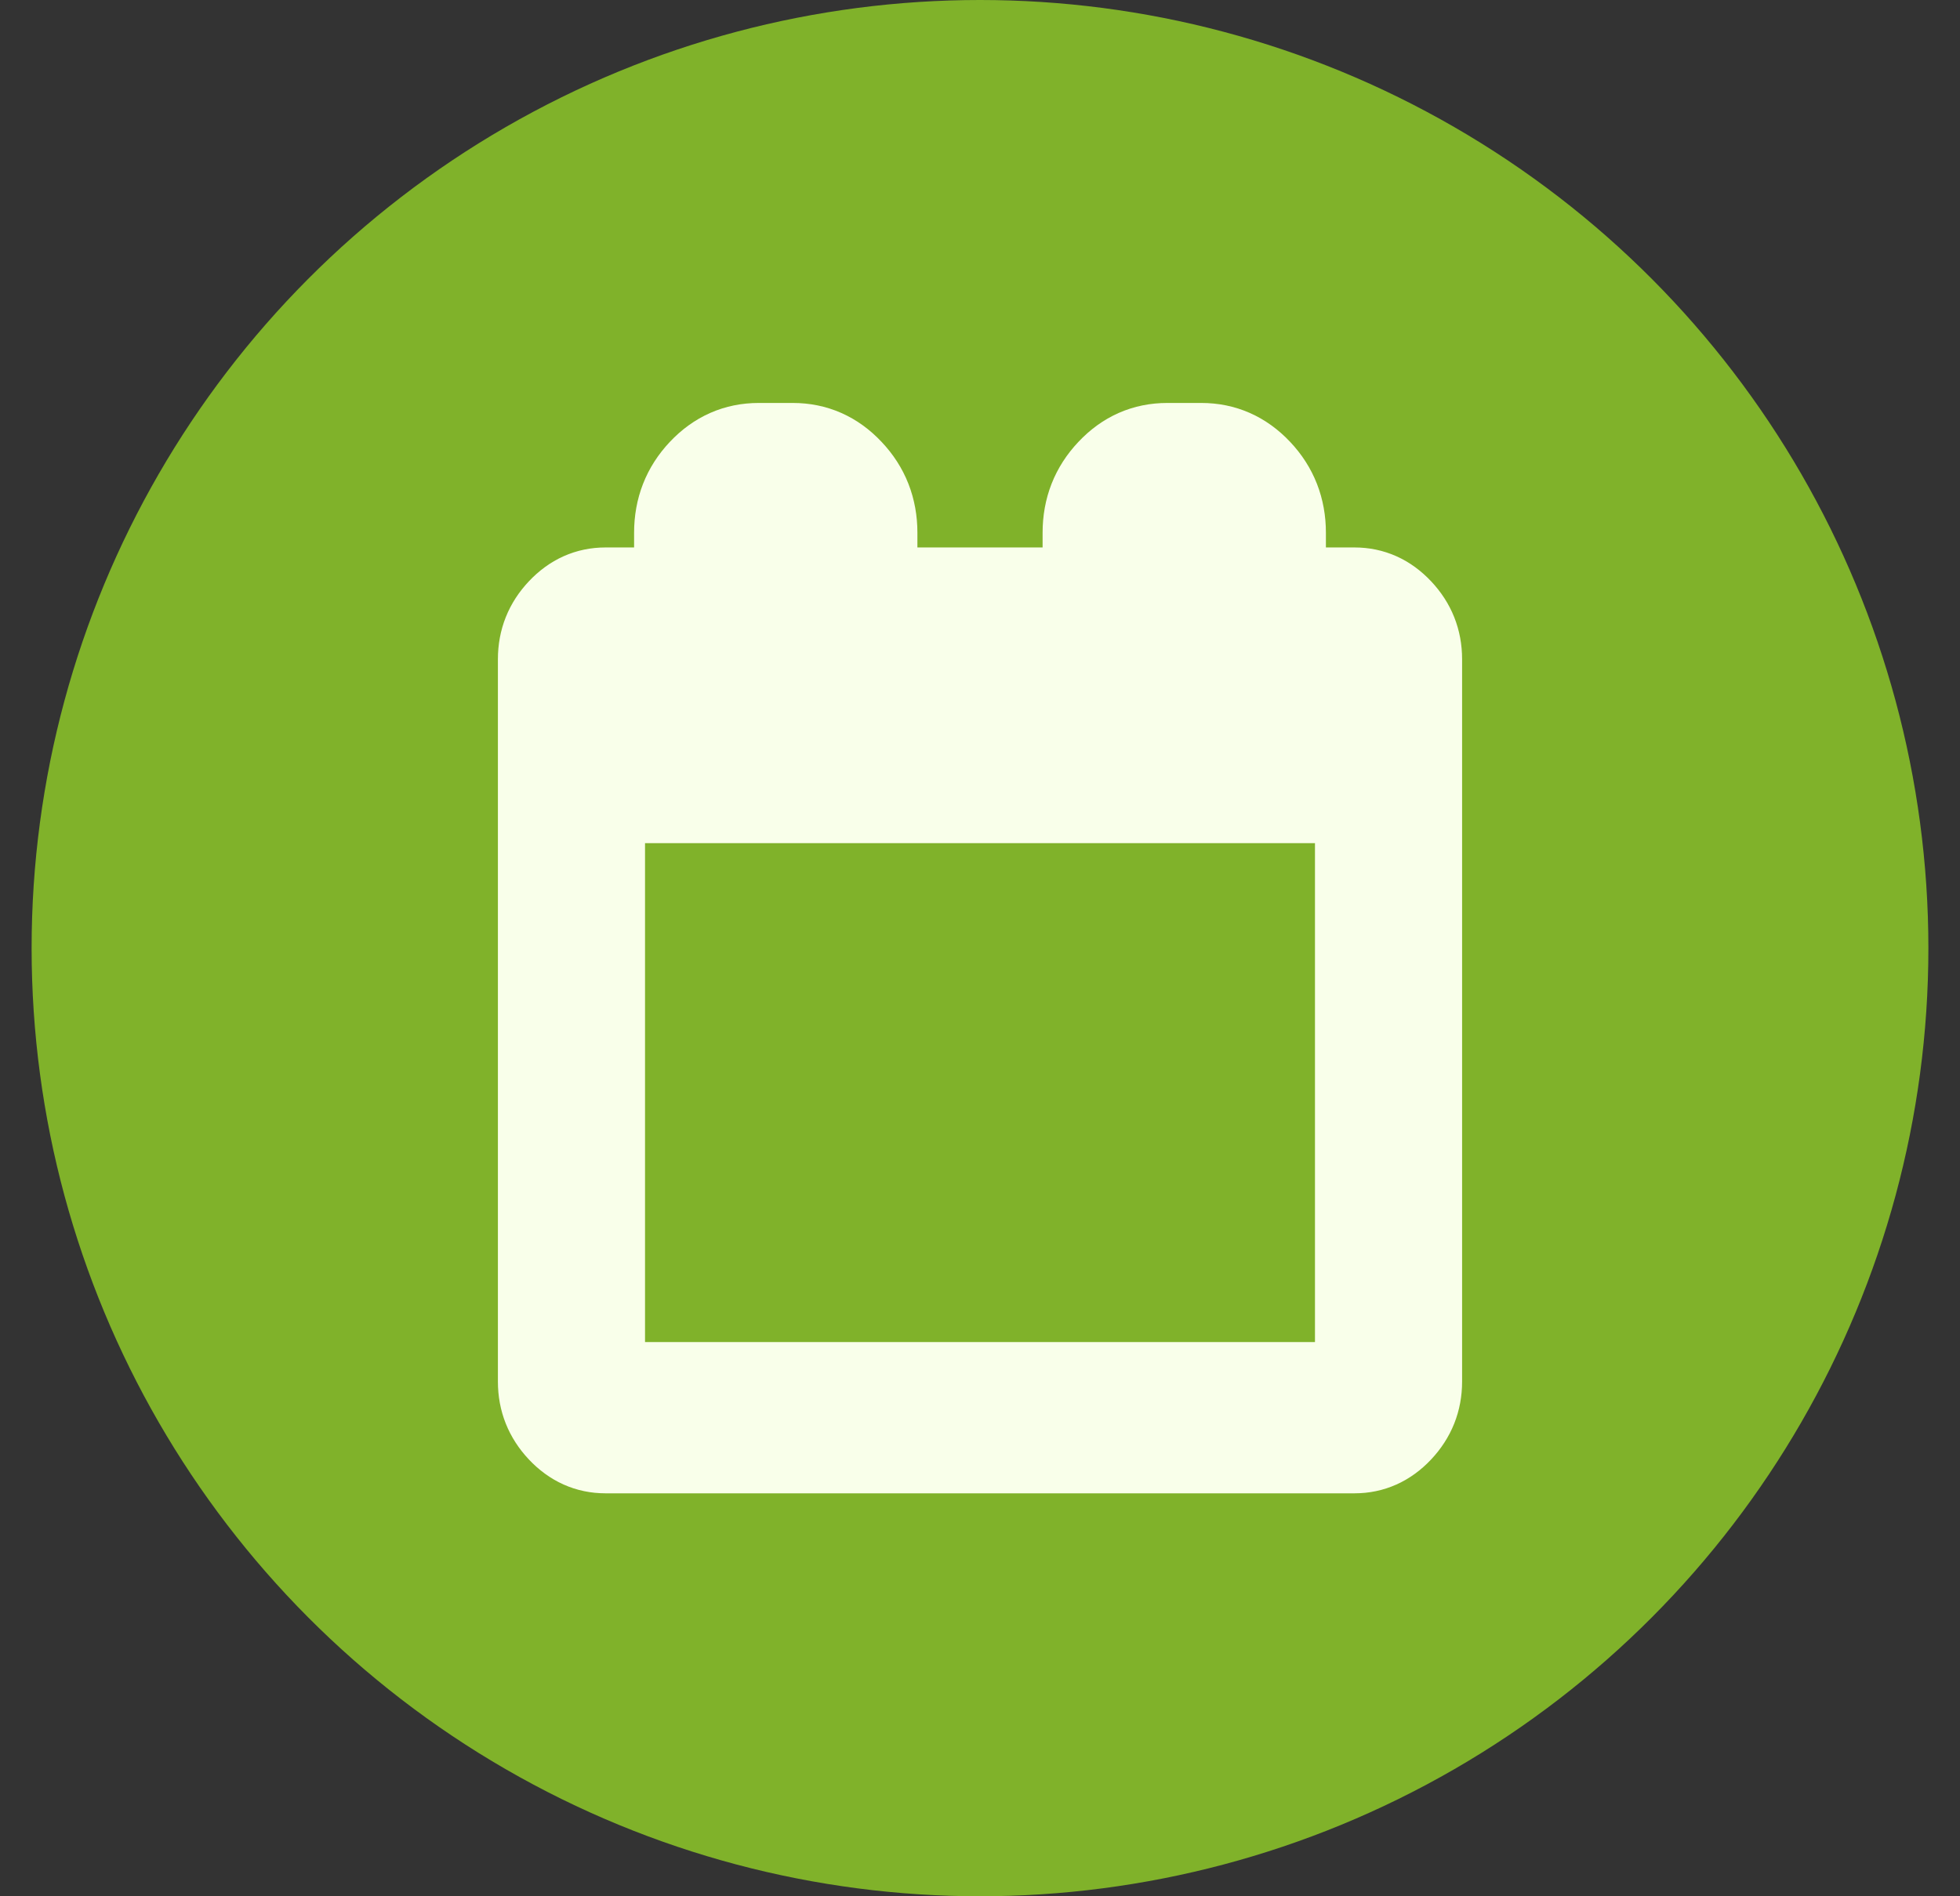
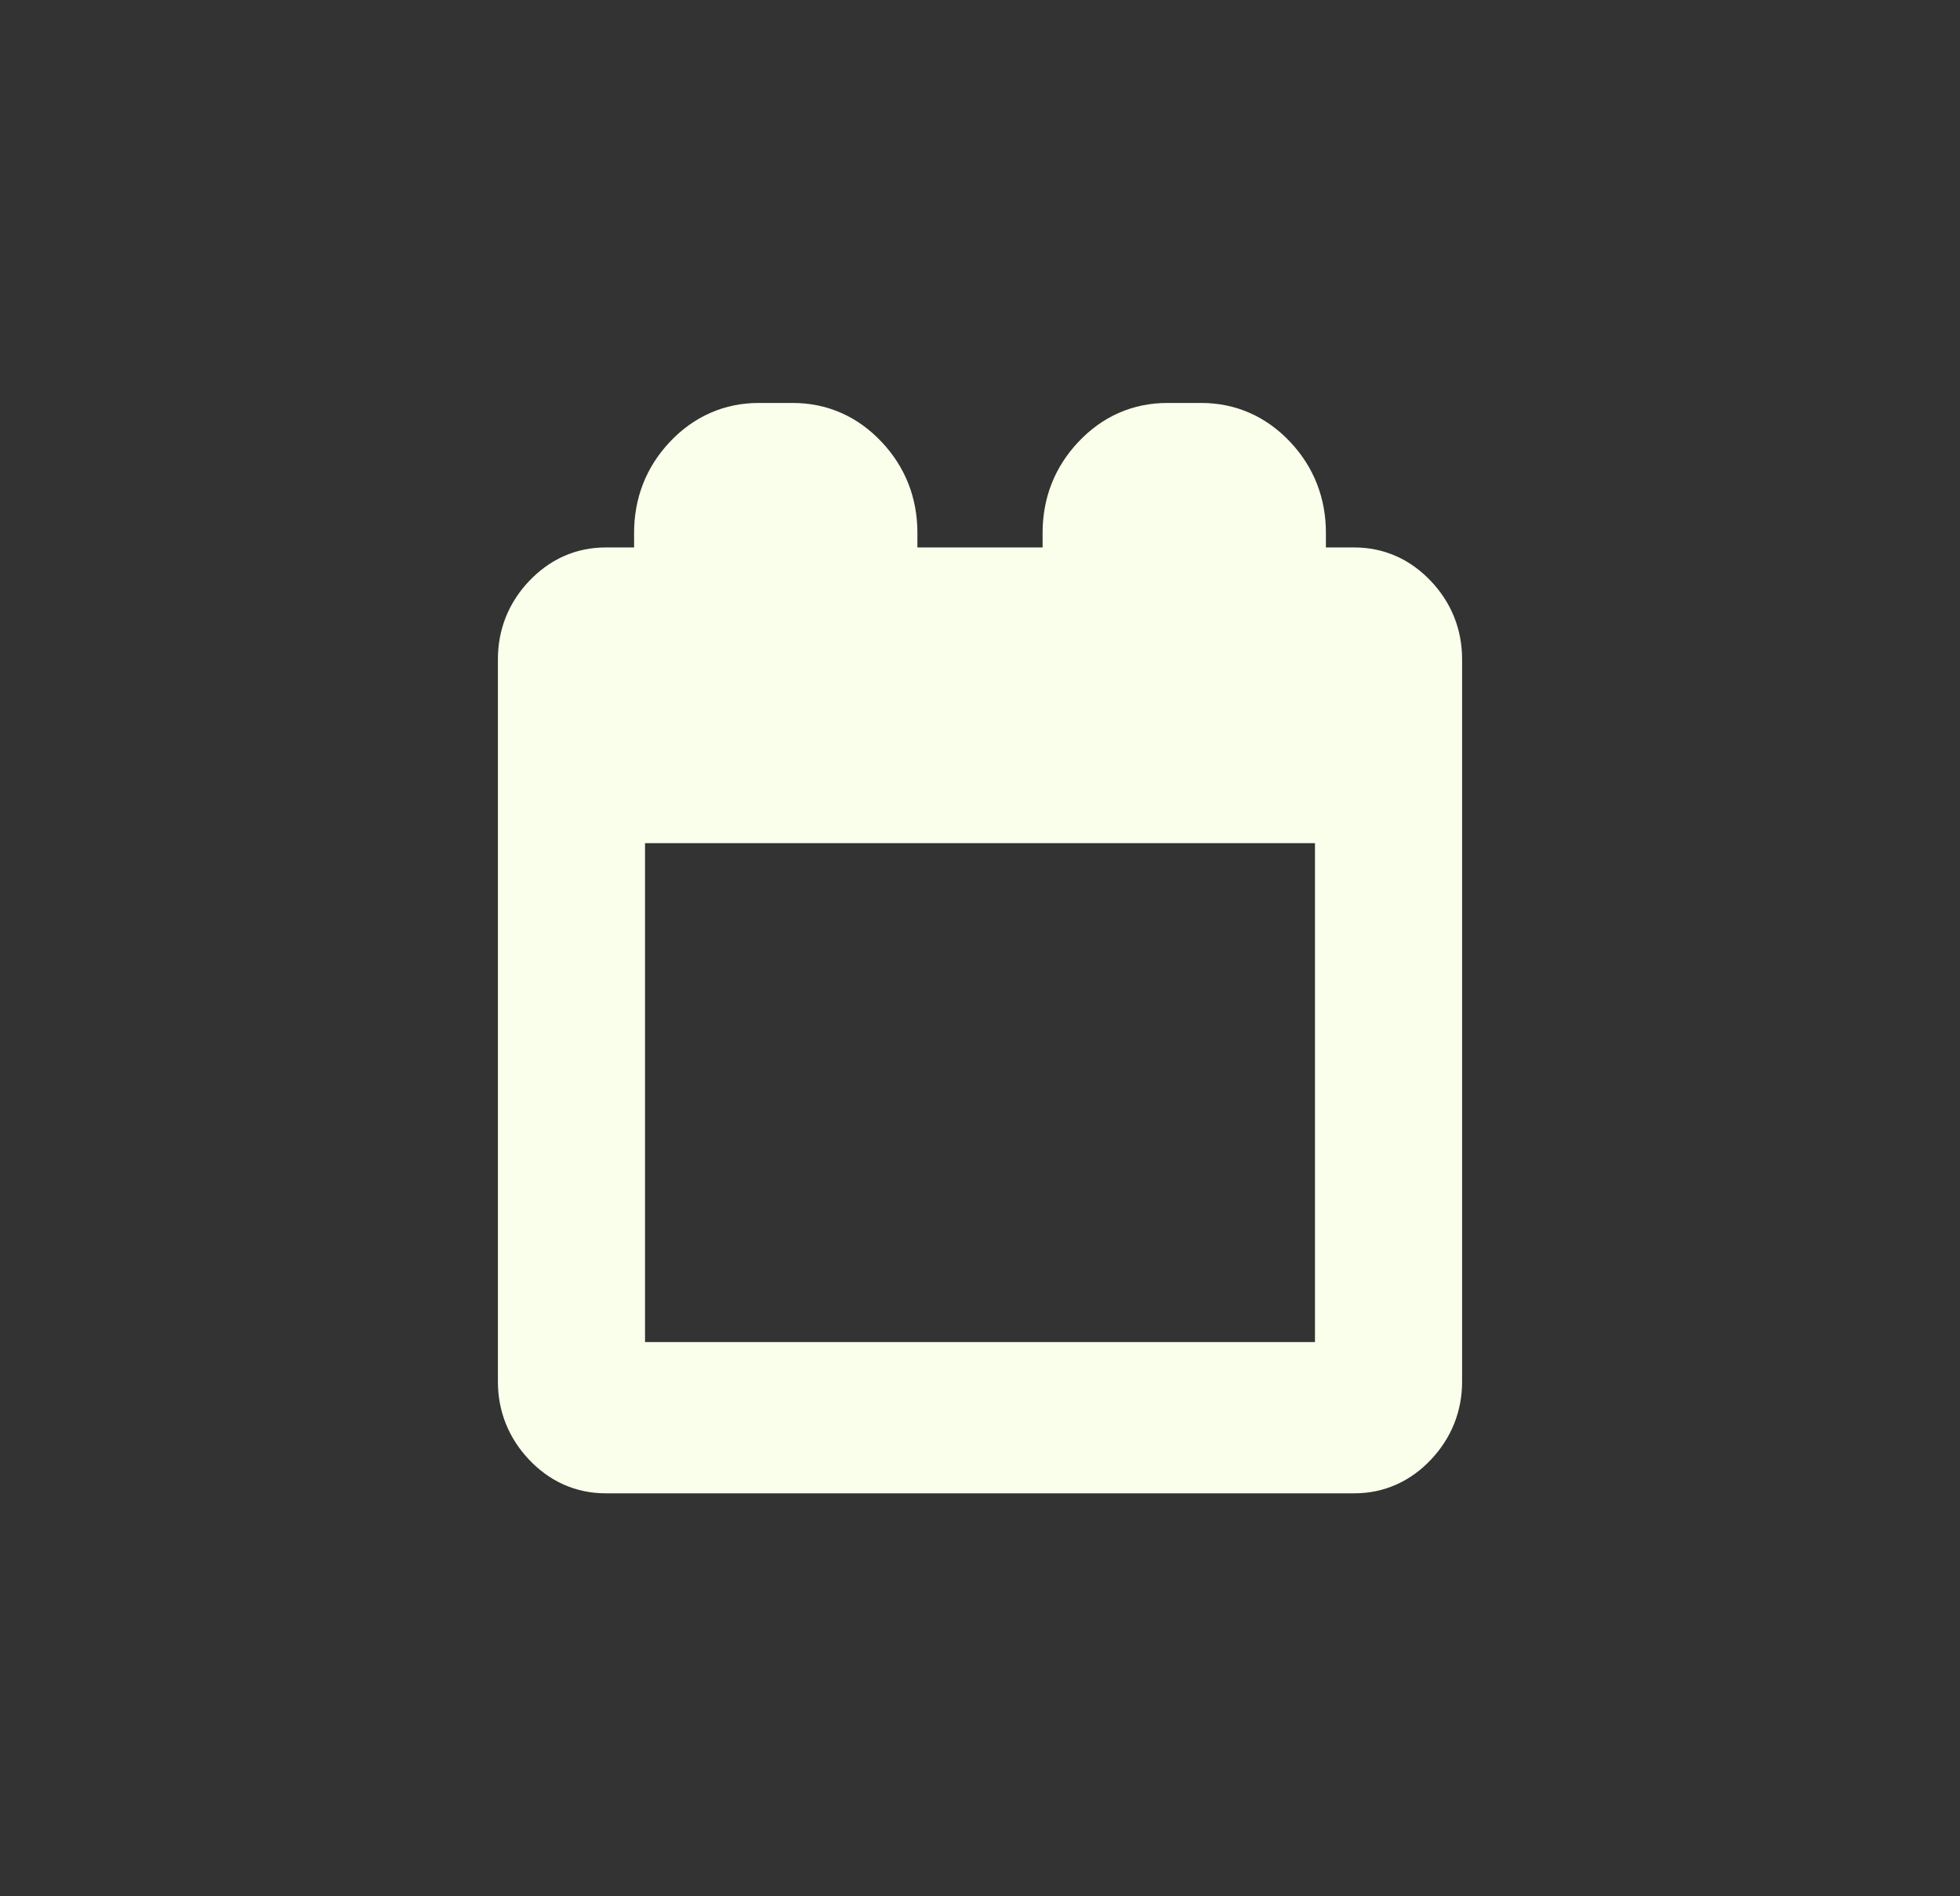
<svg xmlns="http://www.w3.org/2000/svg" width="31" height="30" viewBox="0 0 31 30" fill="none">
  <rect x="0" y="0" width="31" height="30" fill="#333333" stroke="none" />
-   <circle cx="15.5" cy="15" r="15" fill="#80B22A" />
  <path d="M9.577 21.857H21.423V12.714H9.577V21.857ZM12.808 11V8.429C12.808 8.345 12.783 8.277 12.732 8.223C12.681 8.17 12.617 8.143 12.539 8.143H12C11.921 8.143 11.857 8.17 11.806 8.223C11.756 8.277 11.731 8.345 11.731 8.429V11C11.731 11.083 11.756 11.152 11.806 11.205C11.857 11.259 11.921 11.286 12 11.286H12.539C12.617 11.286 12.681 11.259 12.732 11.205C12.783 11.152 12.808 11.083 12.808 11ZM19.269 11V8.429C19.269 8.345 19.244 8.277 19.194 8.223C19.143 8.17 19.078 8.143 19 8.143H18.462C18.383 8.143 18.319 8.17 18.268 8.223C18.218 8.277 18.192 8.345 18.192 8.429V11C18.192 11.083 18.218 11.152 18.268 11.205C18.319 11.259 18.383 11.286 18.462 11.286H19C19.078 11.286 19.143 11.259 19.194 11.205C19.244 11.152 19.269 11.083 19.269 11ZM22.5 10.429V21.857C22.5 22.167 22.393 22.434 22.18 22.661C21.967 22.887 21.715 23 21.423 23H9.577C9.285 23 9.033 22.887 8.82 22.661C8.607 22.434 8.5 22.167 8.5 21.857V10.429C8.5 10.119 8.607 9.851 8.82 9.625C9.033 9.399 9.285 9.286 9.577 9.286H10.654V8.429C10.654 8.036 10.786 7.699 11.049 7.42C11.313 7.14 11.63 7 12 7H12.539C12.909 7 13.226 7.14 13.489 7.42C13.753 7.699 13.885 8.036 13.885 8.429V9.286H17.115V8.429C17.115 8.036 17.247 7.699 17.511 7.42C17.774 7.14 18.091 7 18.462 7H19C19.37 7 19.687 7.14 19.951 7.42C20.214 7.699 20.346 8.036 20.346 8.429V9.286H21.423C21.715 9.286 21.967 9.399 22.18 9.625C22.393 9.851 22.5 10.119 22.5 10.429Z" fill="#F9FFEA" stroke="#F9FFEA" stroke-width="1.25" />
</svg>